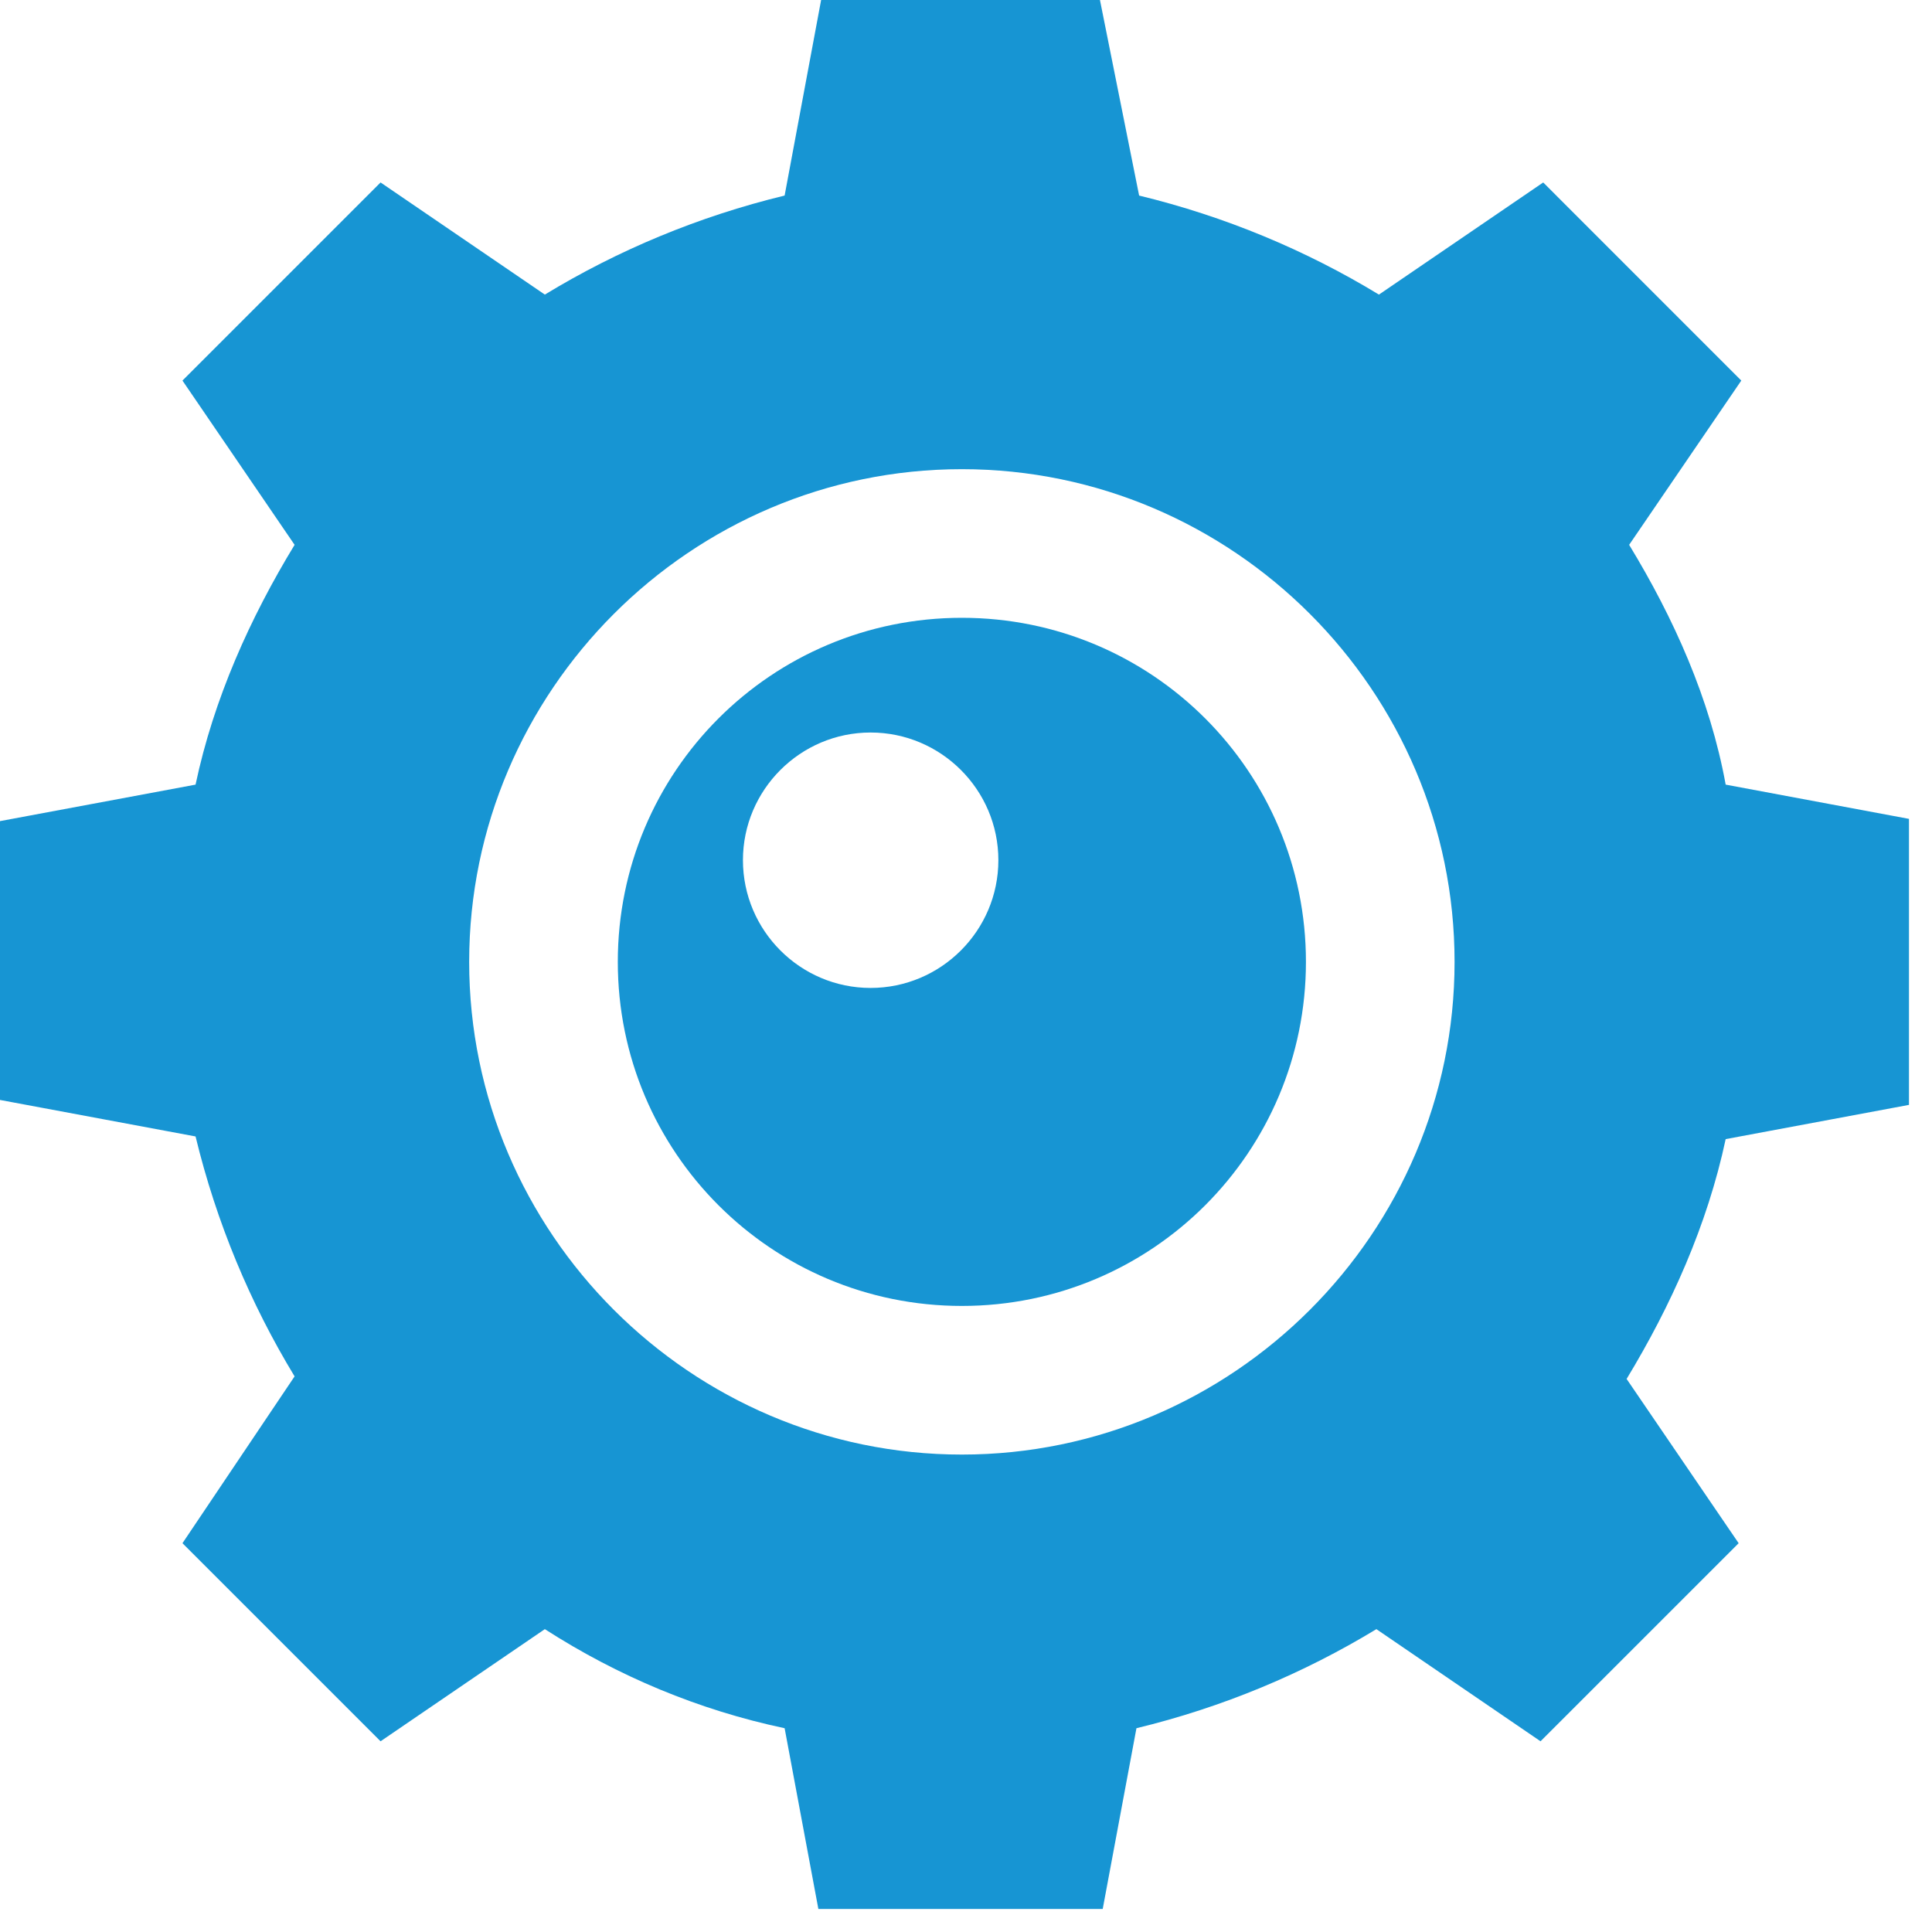
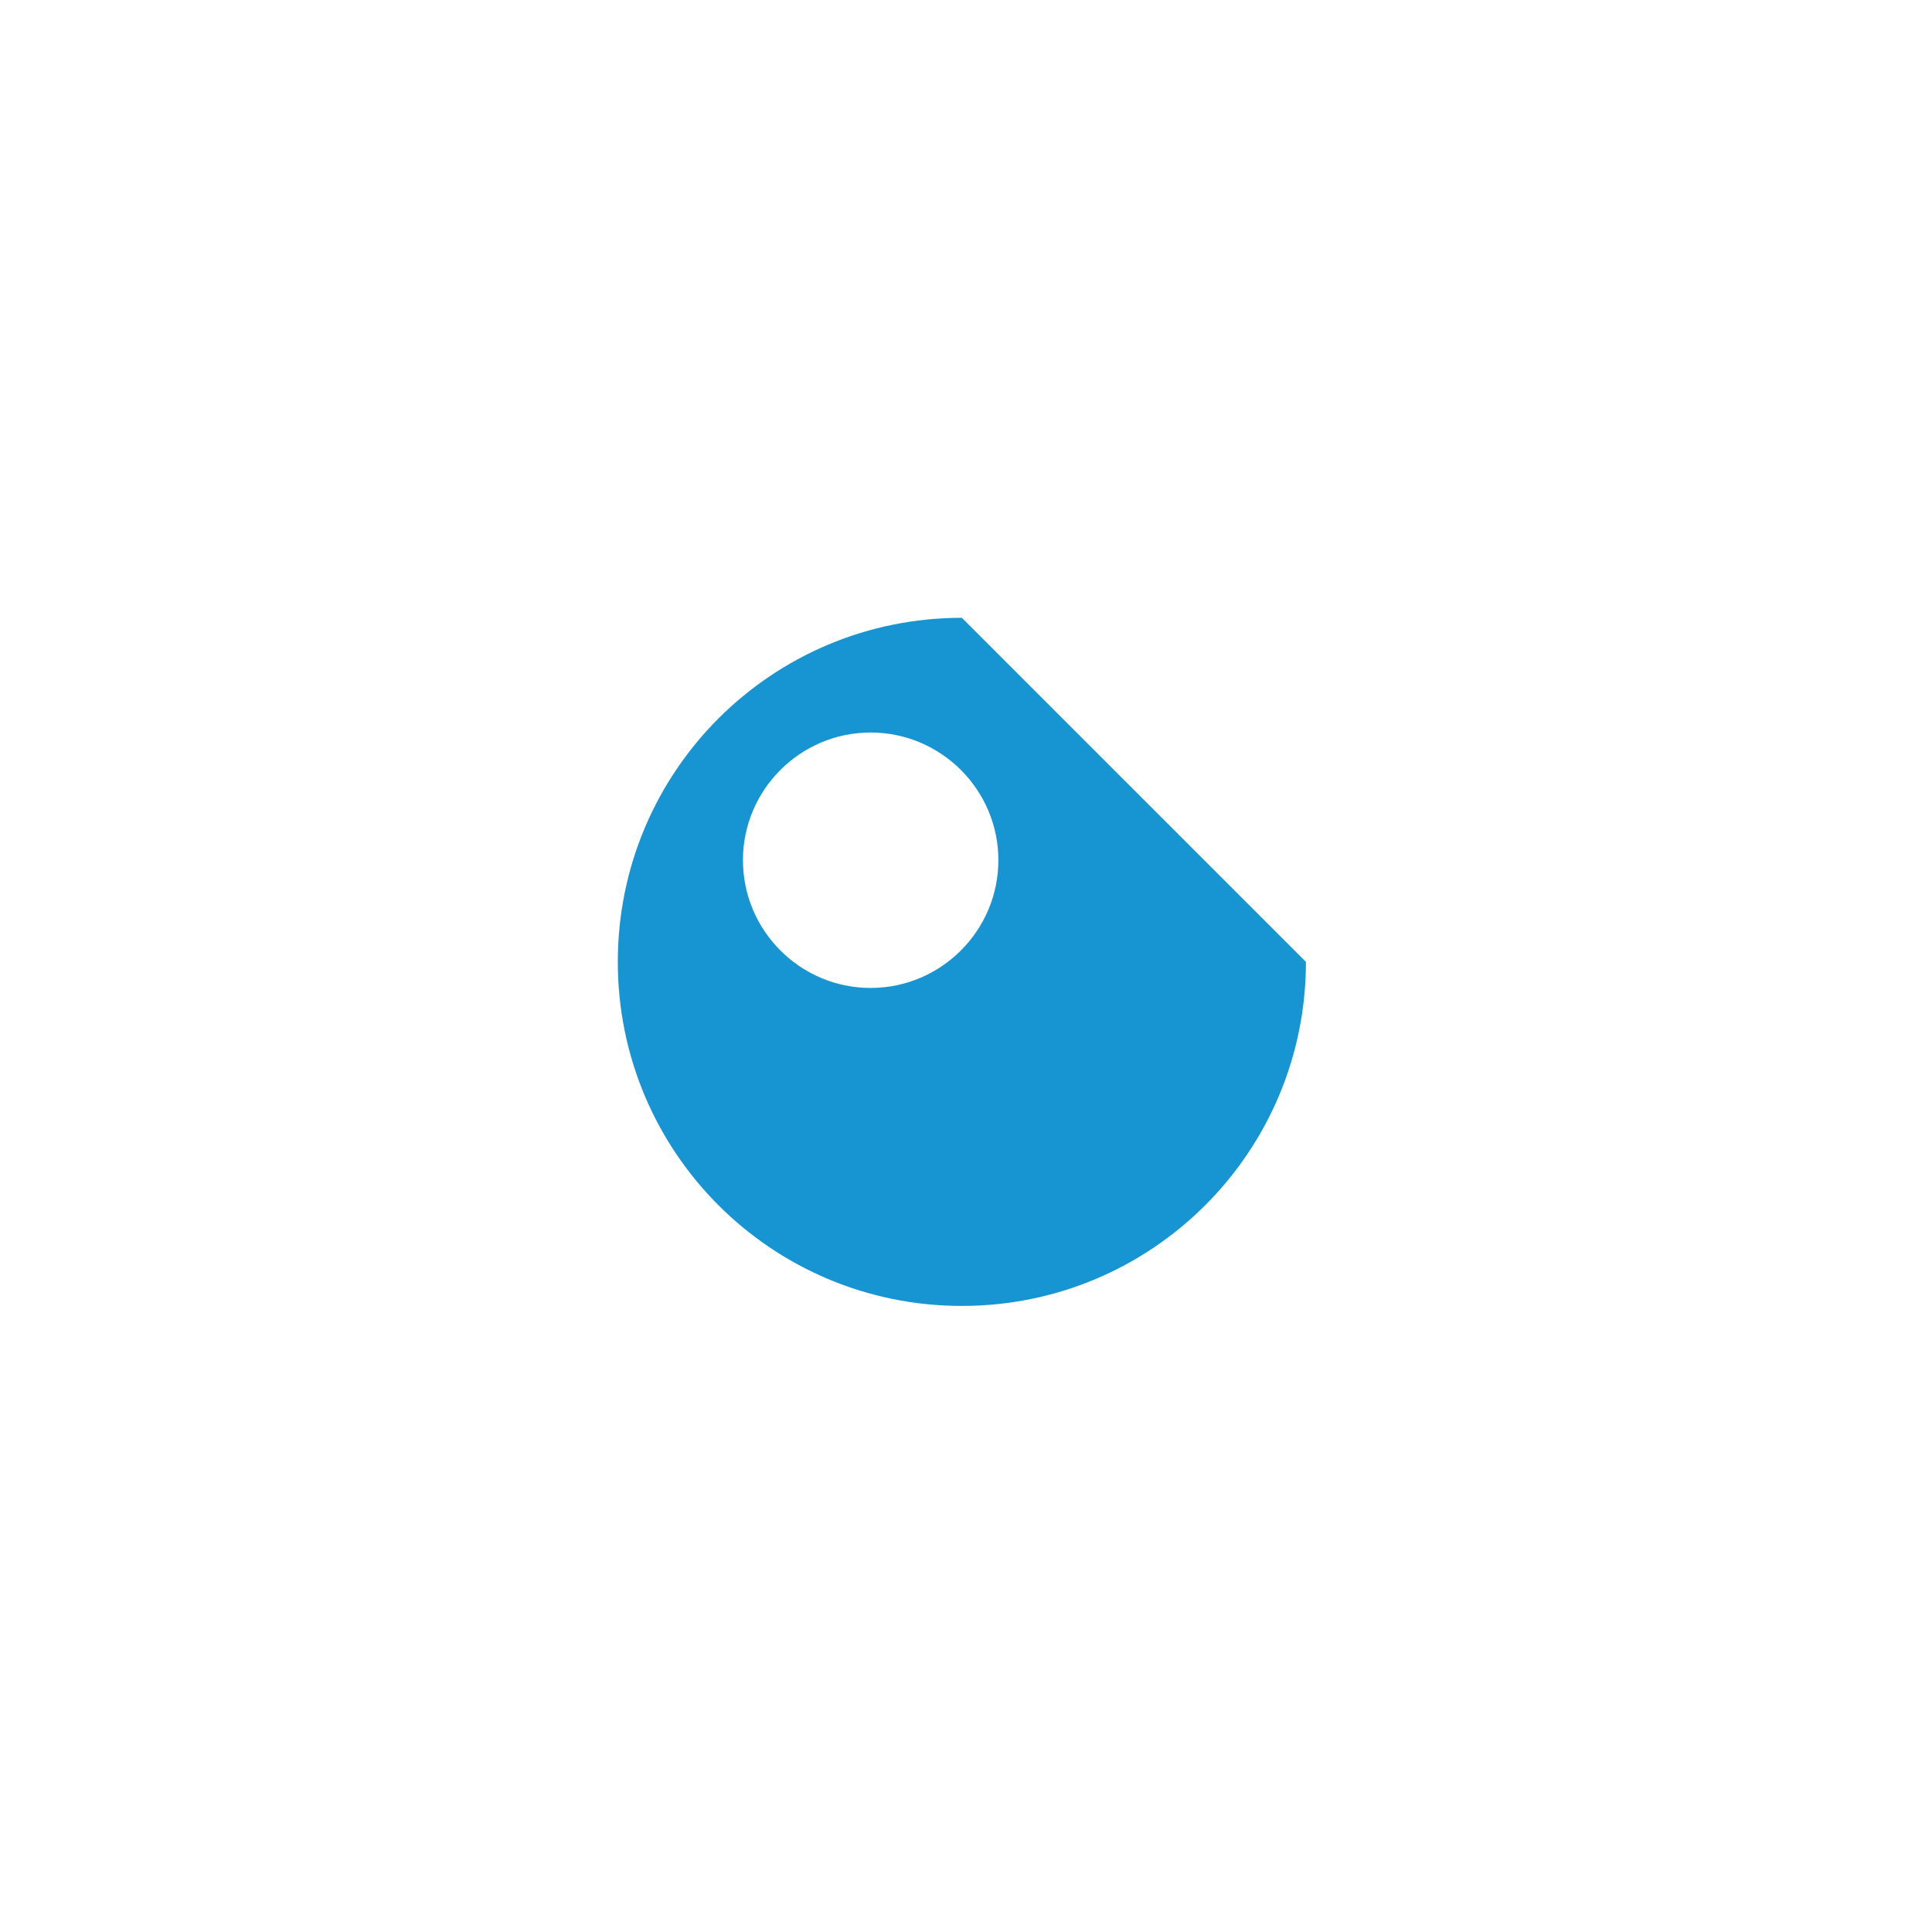
<svg xmlns="http://www.w3.org/2000/svg" width="62.25" zoomAndPan="magnify" viewBox="0 0 62.25 62.25" height="62.25" preserveAspectRatio="xMidYMid meet" version="1.0">
  <defs>
    <clipPath id="d38a3c45ed">
-       <path clip-rule="nonzero" d="M 0 0 L 61.508 0 L 61.508 61.508 L 0 61.508 Z M 0 0" />
-     </clipPath>
+       </clipPath>
  </defs>
  <g clip-path="url(#d38a3c45ed)">
-     <path fill="#1795d3" fill-opacity="1" fill-rule="nonzero" d="M 52.492 17.555 L 56.105 12.262 L 49.723 5.879 L 44.43 9.492 C 42.078 8.062 39.473 6.973 36.703 6.301 L 35.441 0 L 26.457 0 L 25.281 6.301 C 22.508 6.973 19.906 8.062 17.555 9.492 L 12.262 5.879 L 5.879 12.262 L 9.492 17.555 C 8.062 19.906 6.887 22.508 6.301 25.281 L 0 26.457 L 0 35.441 L 6.301 36.617 C 6.973 39.391 8.062 41.992 9.492 44.348 L 5.879 49.723 L 12.262 56.105 L 17.555 52.492 C 19.906 54.004 22.508 55.098 25.281 55.684 L 26.457 61.984 L 35.441 61.984 L 36.617 55.684 C 39.391 55.012 41.992 53.922 44.348 52.492 L 49.637 56.105 L 56.02 49.723 L 52.41 44.43 C 53.836 42.078 55.012 39.473 55.602 36.703 L 61.898 35.527 L 61.898 26.457 L 55.602 25.281 C 55.098 22.508 53.922 19.906 52.492 17.555 Z M 30.992 46.867 C 22.258 46.867 15.117 39.727 15.117 30.992 C 15.117 22.258 22.258 15.117 30.992 15.117 C 39.727 15.117 46.867 22.258 46.867 30.992 C 46.867 39.727 39.727 46.867 30.992 46.867 Z M 30.992 46.867" />
-   </g>
-   <path fill="#1795d3" fill-opacity="1" fill-rule="nonzero" d="M 30.992 19.906 C 24.859 19.906 19.906 24.859 19.906 30.992 C 19.906 37.121 24.859 42.078 30.992 42.078 C 37.121 42.078 42.078 37.121 42.078 30.992 C 42.078 24.859 37.121 19.906 30.992 19.906 Z M 28.051 31.832 C 25.785 31.832 23.938 29.984 23.938 27.715 C 23.938 25.449 25.785 23.602 28.051 23.602 C 30.32 23.602 32.168 25.449 32.168 27.715 C 32.168 29.984 30.32 31.832 28.051 31.832 Z M 28.051 31.832" />
+     </g>
+   <path fill="#1795d3" fill-opacity="1" fill-rule="nonzero" d="M 30.992 19.906 C 24.859 19.906 19.906 24.859 19.906 30.992 C 19.906 37.121 24.859 42.078 30.992 42.078 C 37.121 42.078 42.078 37.121 42.078 30.992 Z M 28.051 31.832 C 25.785 31.832 23.938 29.984 23.938 27.715 C 23.938 25.449 25.785 23.602 28.051 23.602 C 30.32 23.602 32.168 25.449 32.168 27.715 C 32.168 29.984 30.32 31.832 28.051 31.832 Z M 28.051 31.832" />
</svg>